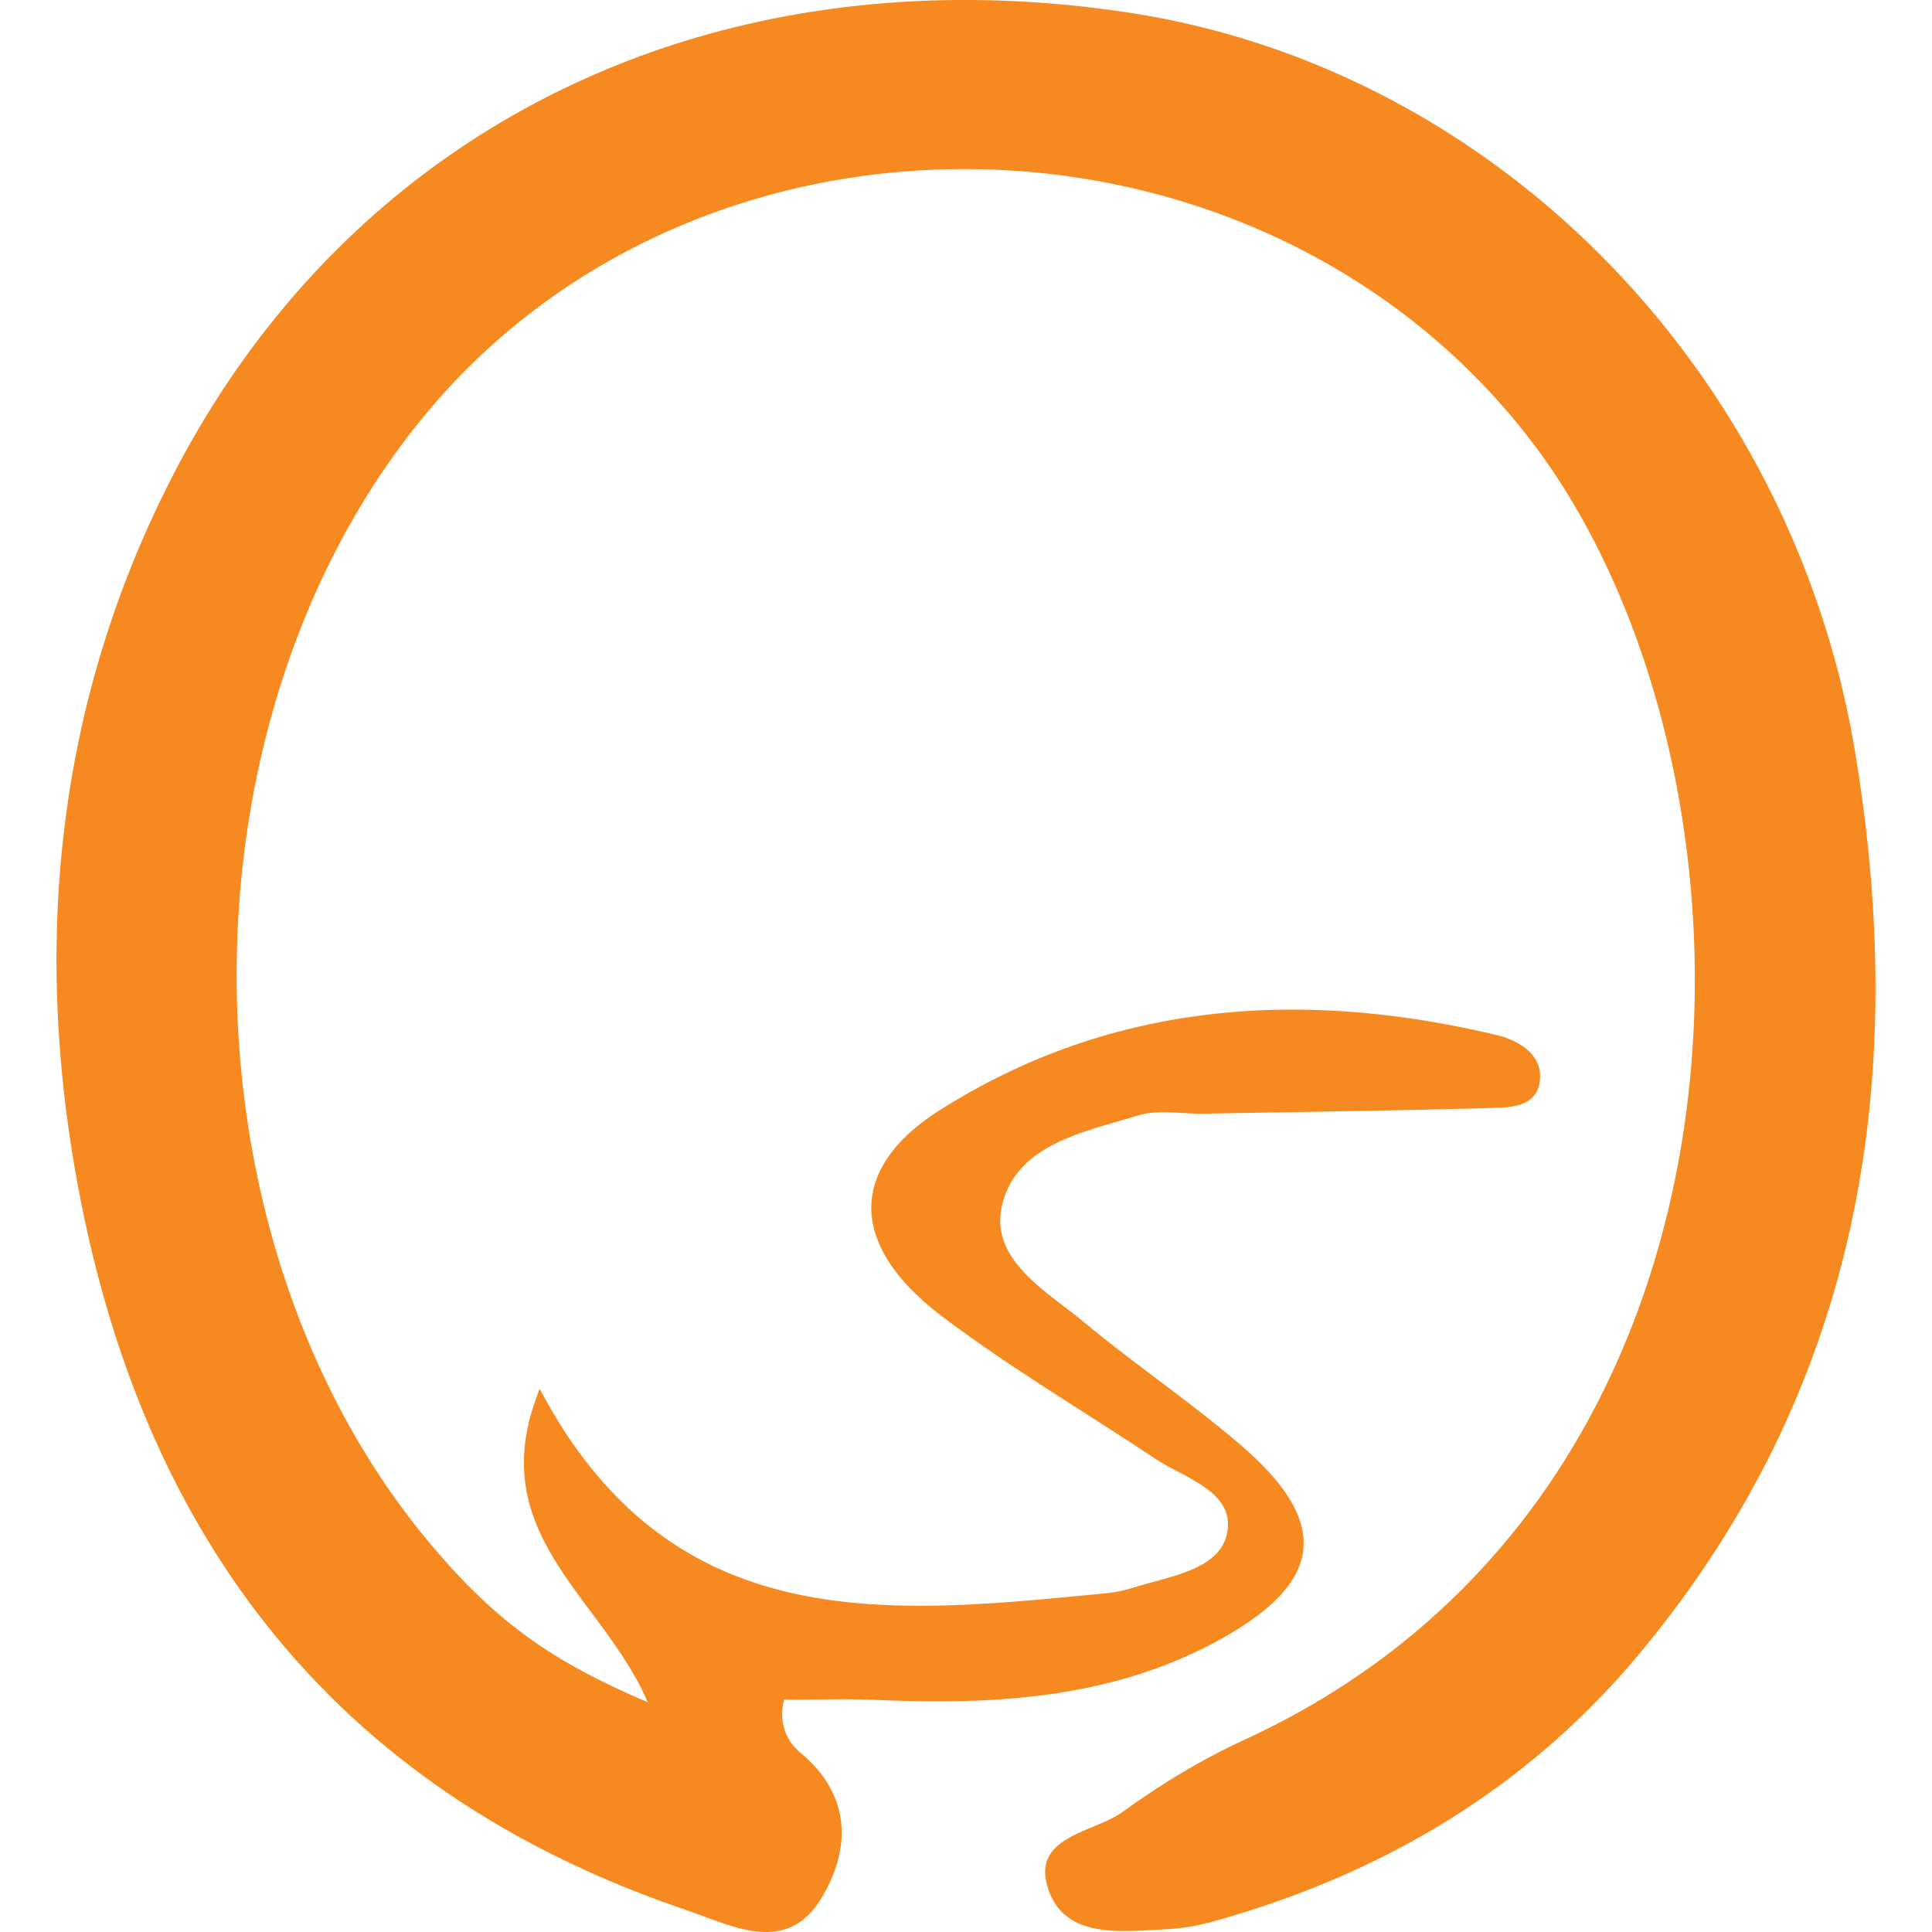
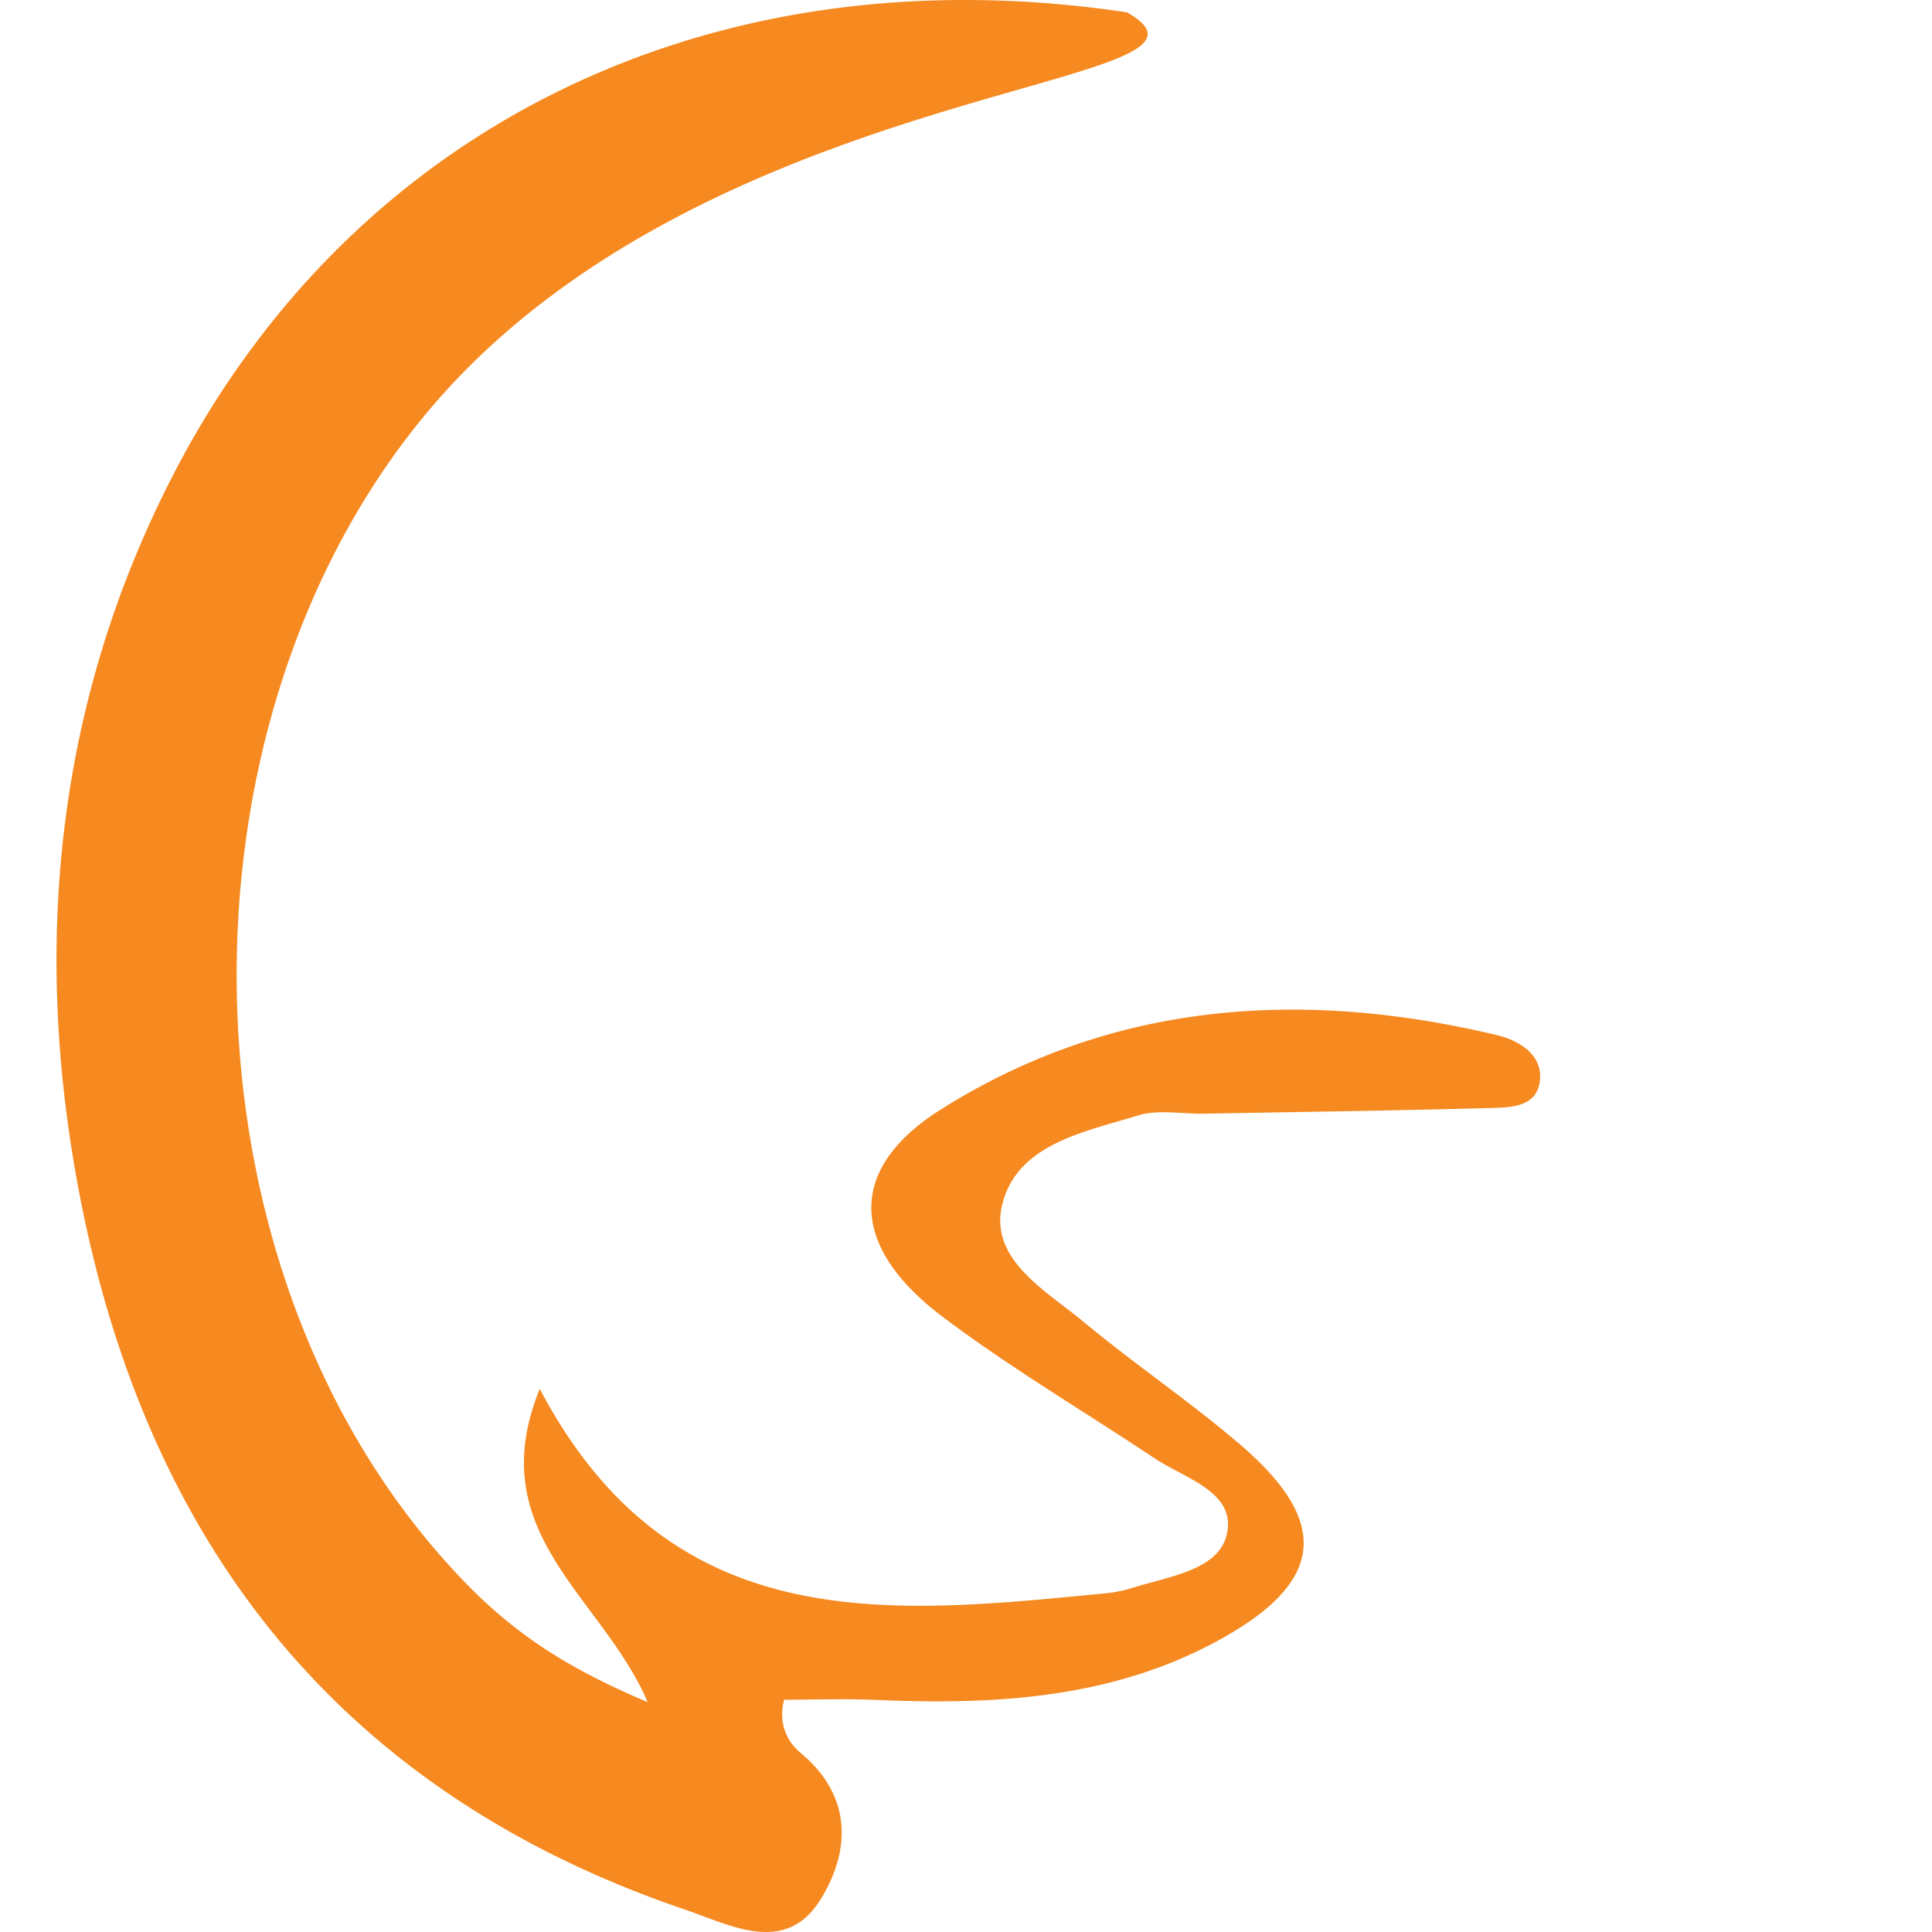
<svg xmlns="http://www.w3.org/2000/svg" data-name="Layer 1" viewBox="0 0 260 260">
-   <path d="M87.167 229.068c-6.149-14.312-22.444-22.726-14.53-42.16 17.741 33.68 47 30.342 76.08 27.518a18.226 18.226 0 0 0 3.75-.751c4.81-1.534 11.551-2.351 12.638-7.212 1.274-5.698-5.631-7.481-9.722-10.208-9.544-6.362-19.472-12.209-28.608-19.107-12.335-9.316-12.947-19.745-.261-27.773 23.092-14.614 48.699-16.333 74.947-10.07 2.82.673 6.063 2.525 5.786 5.952-.31 3.83-4.067 3.782-6.921 3.86-12.758.35-25.521.525-38.283.754-2.973.054-6.153-.596-8.881.24-7.236 2.219-16.276 3.845-18.28 11.969-1.824 7.397 5.843 11.578 10.974 15.836 6.866 5.697 14.306 10.714 21.075 16.518 12.253 10.506 11.305 18.568-3.07 26.379-14.355 7.8-30.032 8.645-45.935 7.954-4.137-.18-8.289-.027-12.401-.027-.804 3.036.303 5.568 2.177 7.122 6.934 5.754 6.784 12.988 2.872 19.524-4.728 7.897-12.163 3.713-18.347 1.613C43.732 240.532 17.937 205 9.852 155.953 4.62 124.223 8.31 93.079 23.219 64.074 47.55 16.744 96.125-6.685 151.663 1.663c49.426 7.43 89.503 48.125 98.011 99.68 7.333 44.436.543 85.624-29.012 121.161-15.13 18.193-34.69 29.77-57.41 36.082-2.034.565-4.17.941-6.275 1.04-5.955.28-13.415 1.36-15.805-5.121-2.729-7.4 5.983-7.796 9.979-10.709 5.13-3.739 10.687-7.073 16.452-9.73 72.881-33.579 72.156-130.705 38.46-174.72C169.84 12.03 94.429 10.14 56.763 56.365 23.01 97.79 23.634 167.207 58.128 208.019c8.365 9.897 15.78 15.452 29.04 21.049Z" style="fill:#f6891f;stroke-width:0" />
+   <path d="M87.167 229.068c-6.149-14.312-22.444-22.726-14.53-42.16 17.741 33.68 47 30.342 76.08 27.518a18.226 18.226 0 0 0 3.75-.751c4.81-1.534 11.551-2.351 12.638-7.212 1.274-5.698-5.631-7.481-9.722-10.208-9.544-6.362-19.472-12.209-28.608-19.107-12.335-9.316-12.947-19.745-.261-27.773 23.092-14.614 48.699-16.333 74.947-10.07 2.82.673 6.063 2.525 5.786 5.952-.31 3.83-4.067 3.782-6.921 3.86-12.758.35-25.521.525-38.283.754-2.973.054-6.153-.596-8.881.24-7.236 2.219-16.276 3.845-18.28 11.969-1.824 7.397 5.843 11.578 10.974 15.836 6.866 5.697 14.306 10.714 21.075 16.518 12.253 10.506 11.305 18.568-3.07 26.379-14.355 7.8-30.032 8.645-45.935 7.954-4.137-.18-8.289-.027-12.401-.027-.804 3.036.303 5.568 2.177 7.122 6.934 5.754 6.784 12.988 2.872 19.524-4.728 7.897-12.163 3.713-18.347 1.613C43.732 240.532 17.937 205 9.852 155.953 4.62 124.223 8.31 93.079 23.219 64.074 47.55 16.744 96.125-6.685 151.663 1.663C169.84 12.03 94.429 10.14 56.763 56.365 23.01 97.79 23.634 167.207 58.128 208.019c8.365 9.897 15.78 15.452 29.04 21.049Z" style="fill:#f6891f;stroke-width:0" />
</svg>